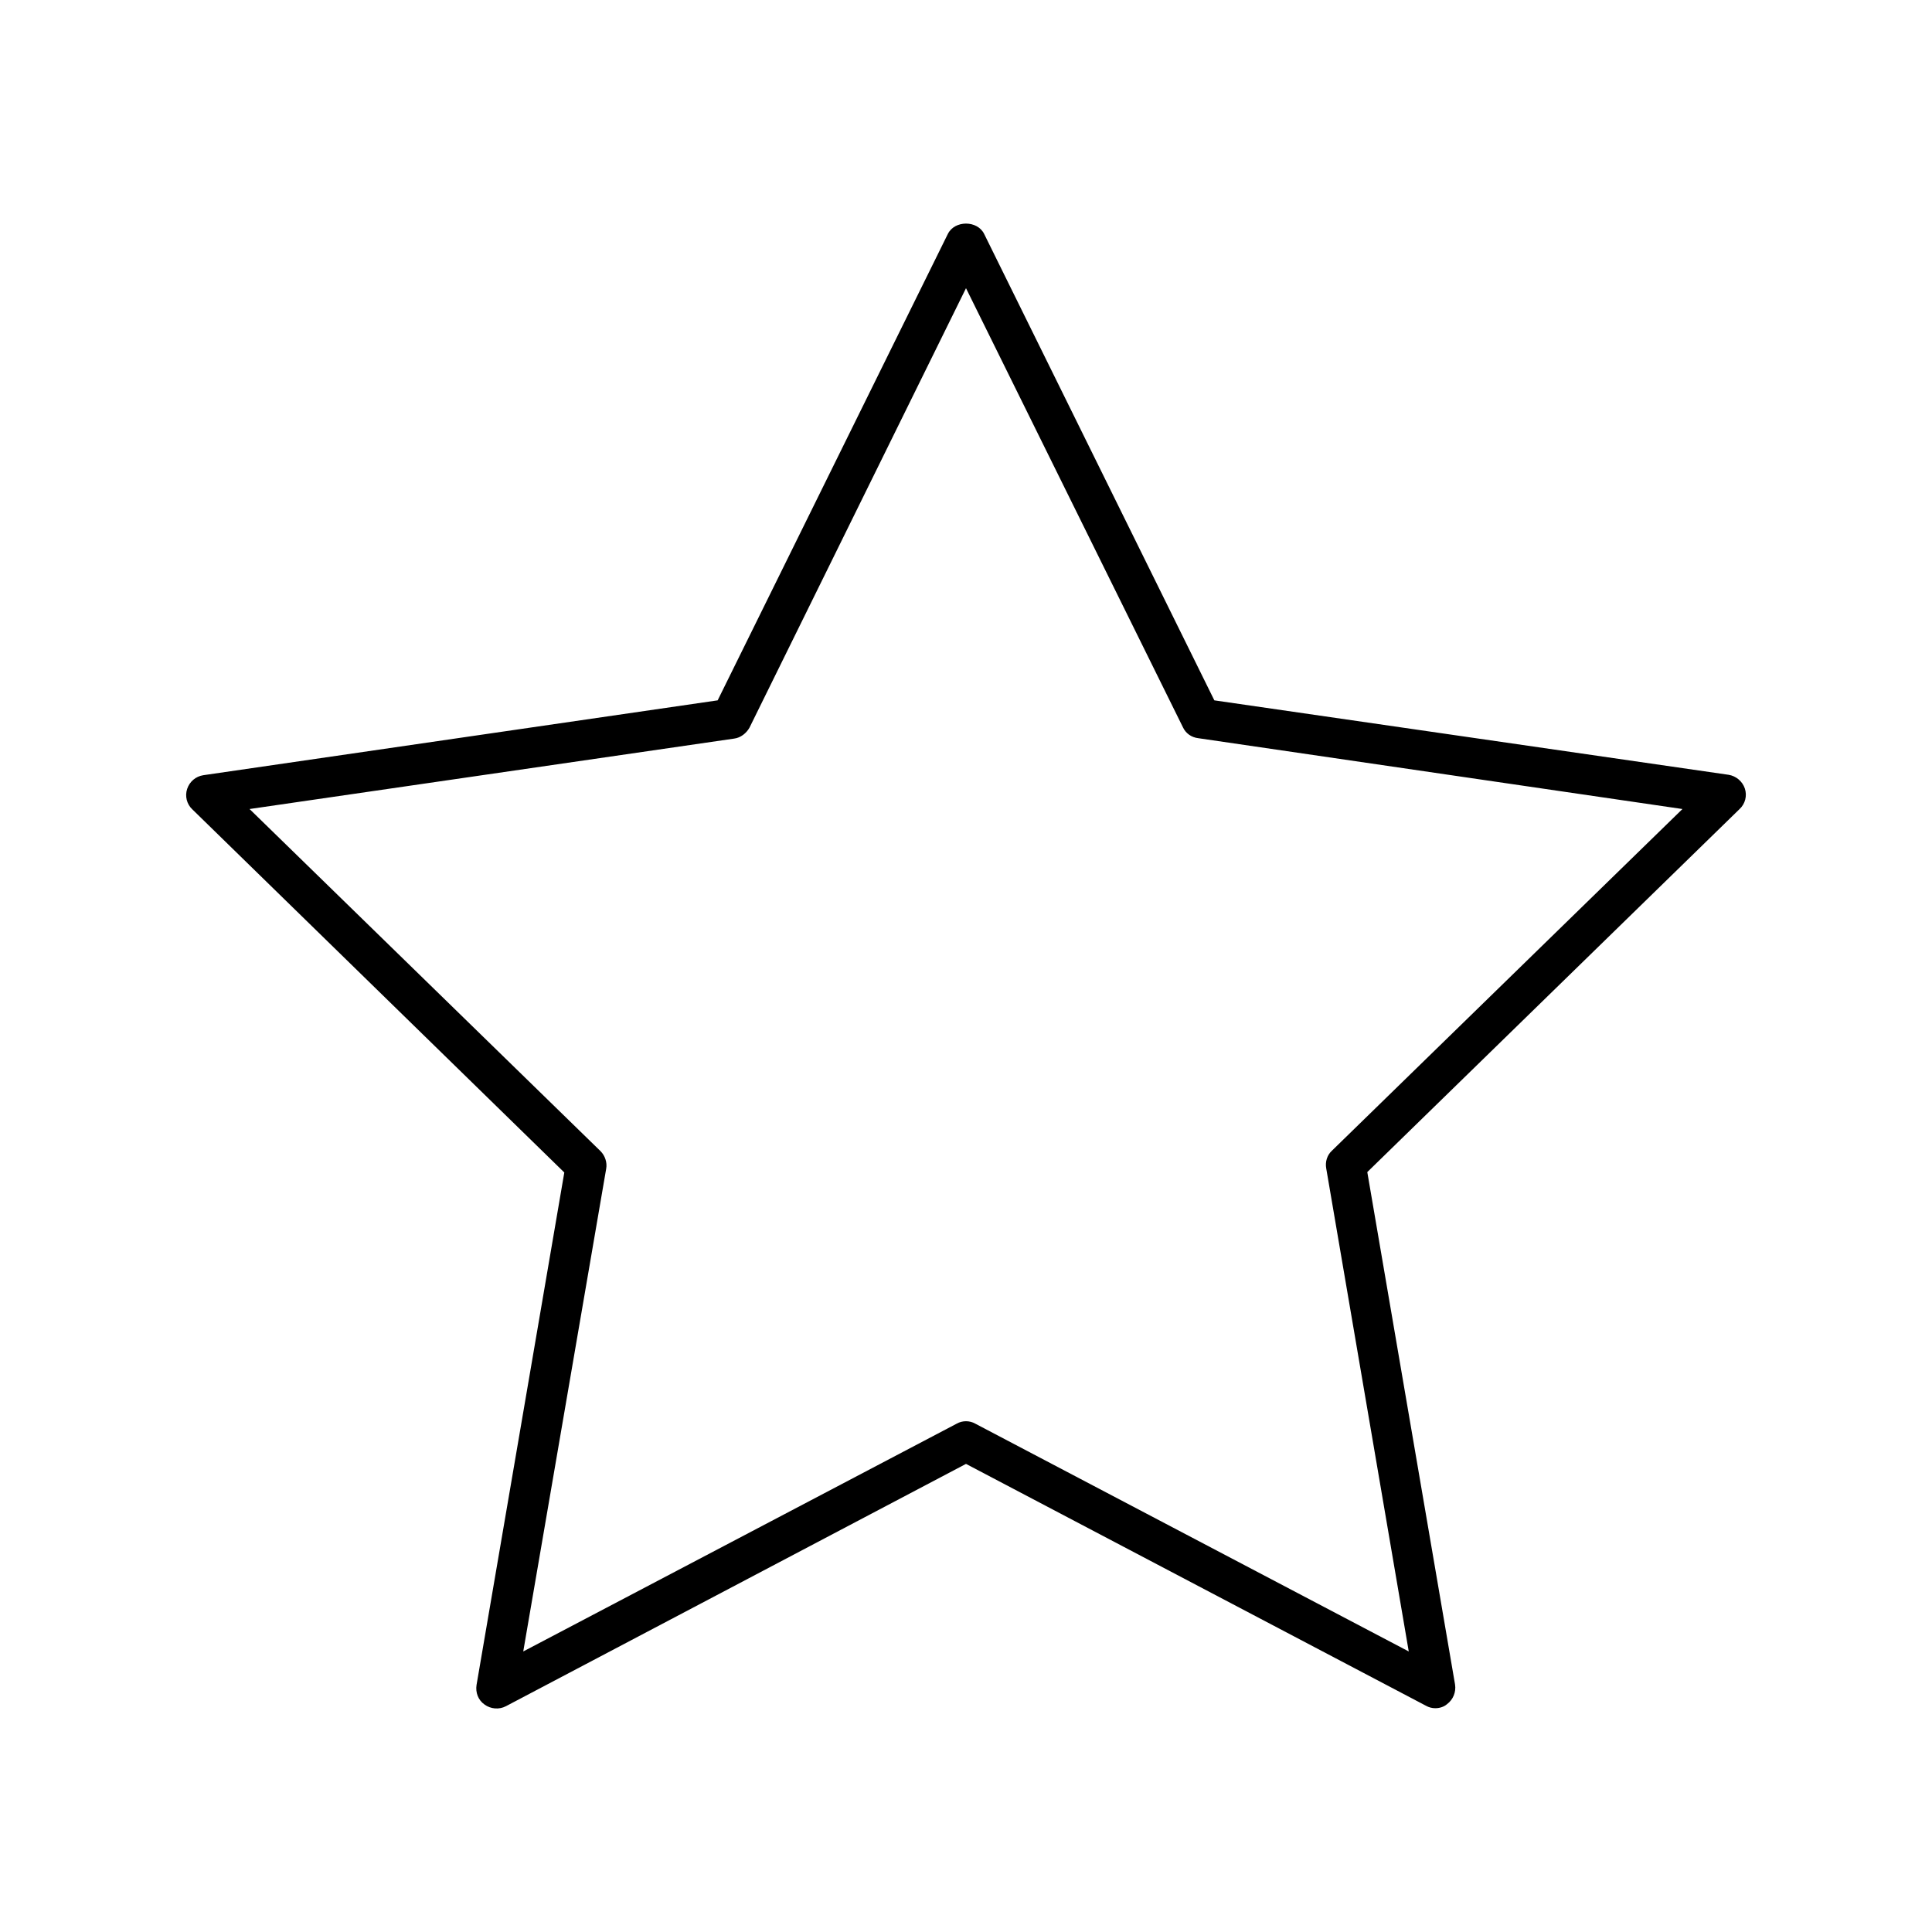
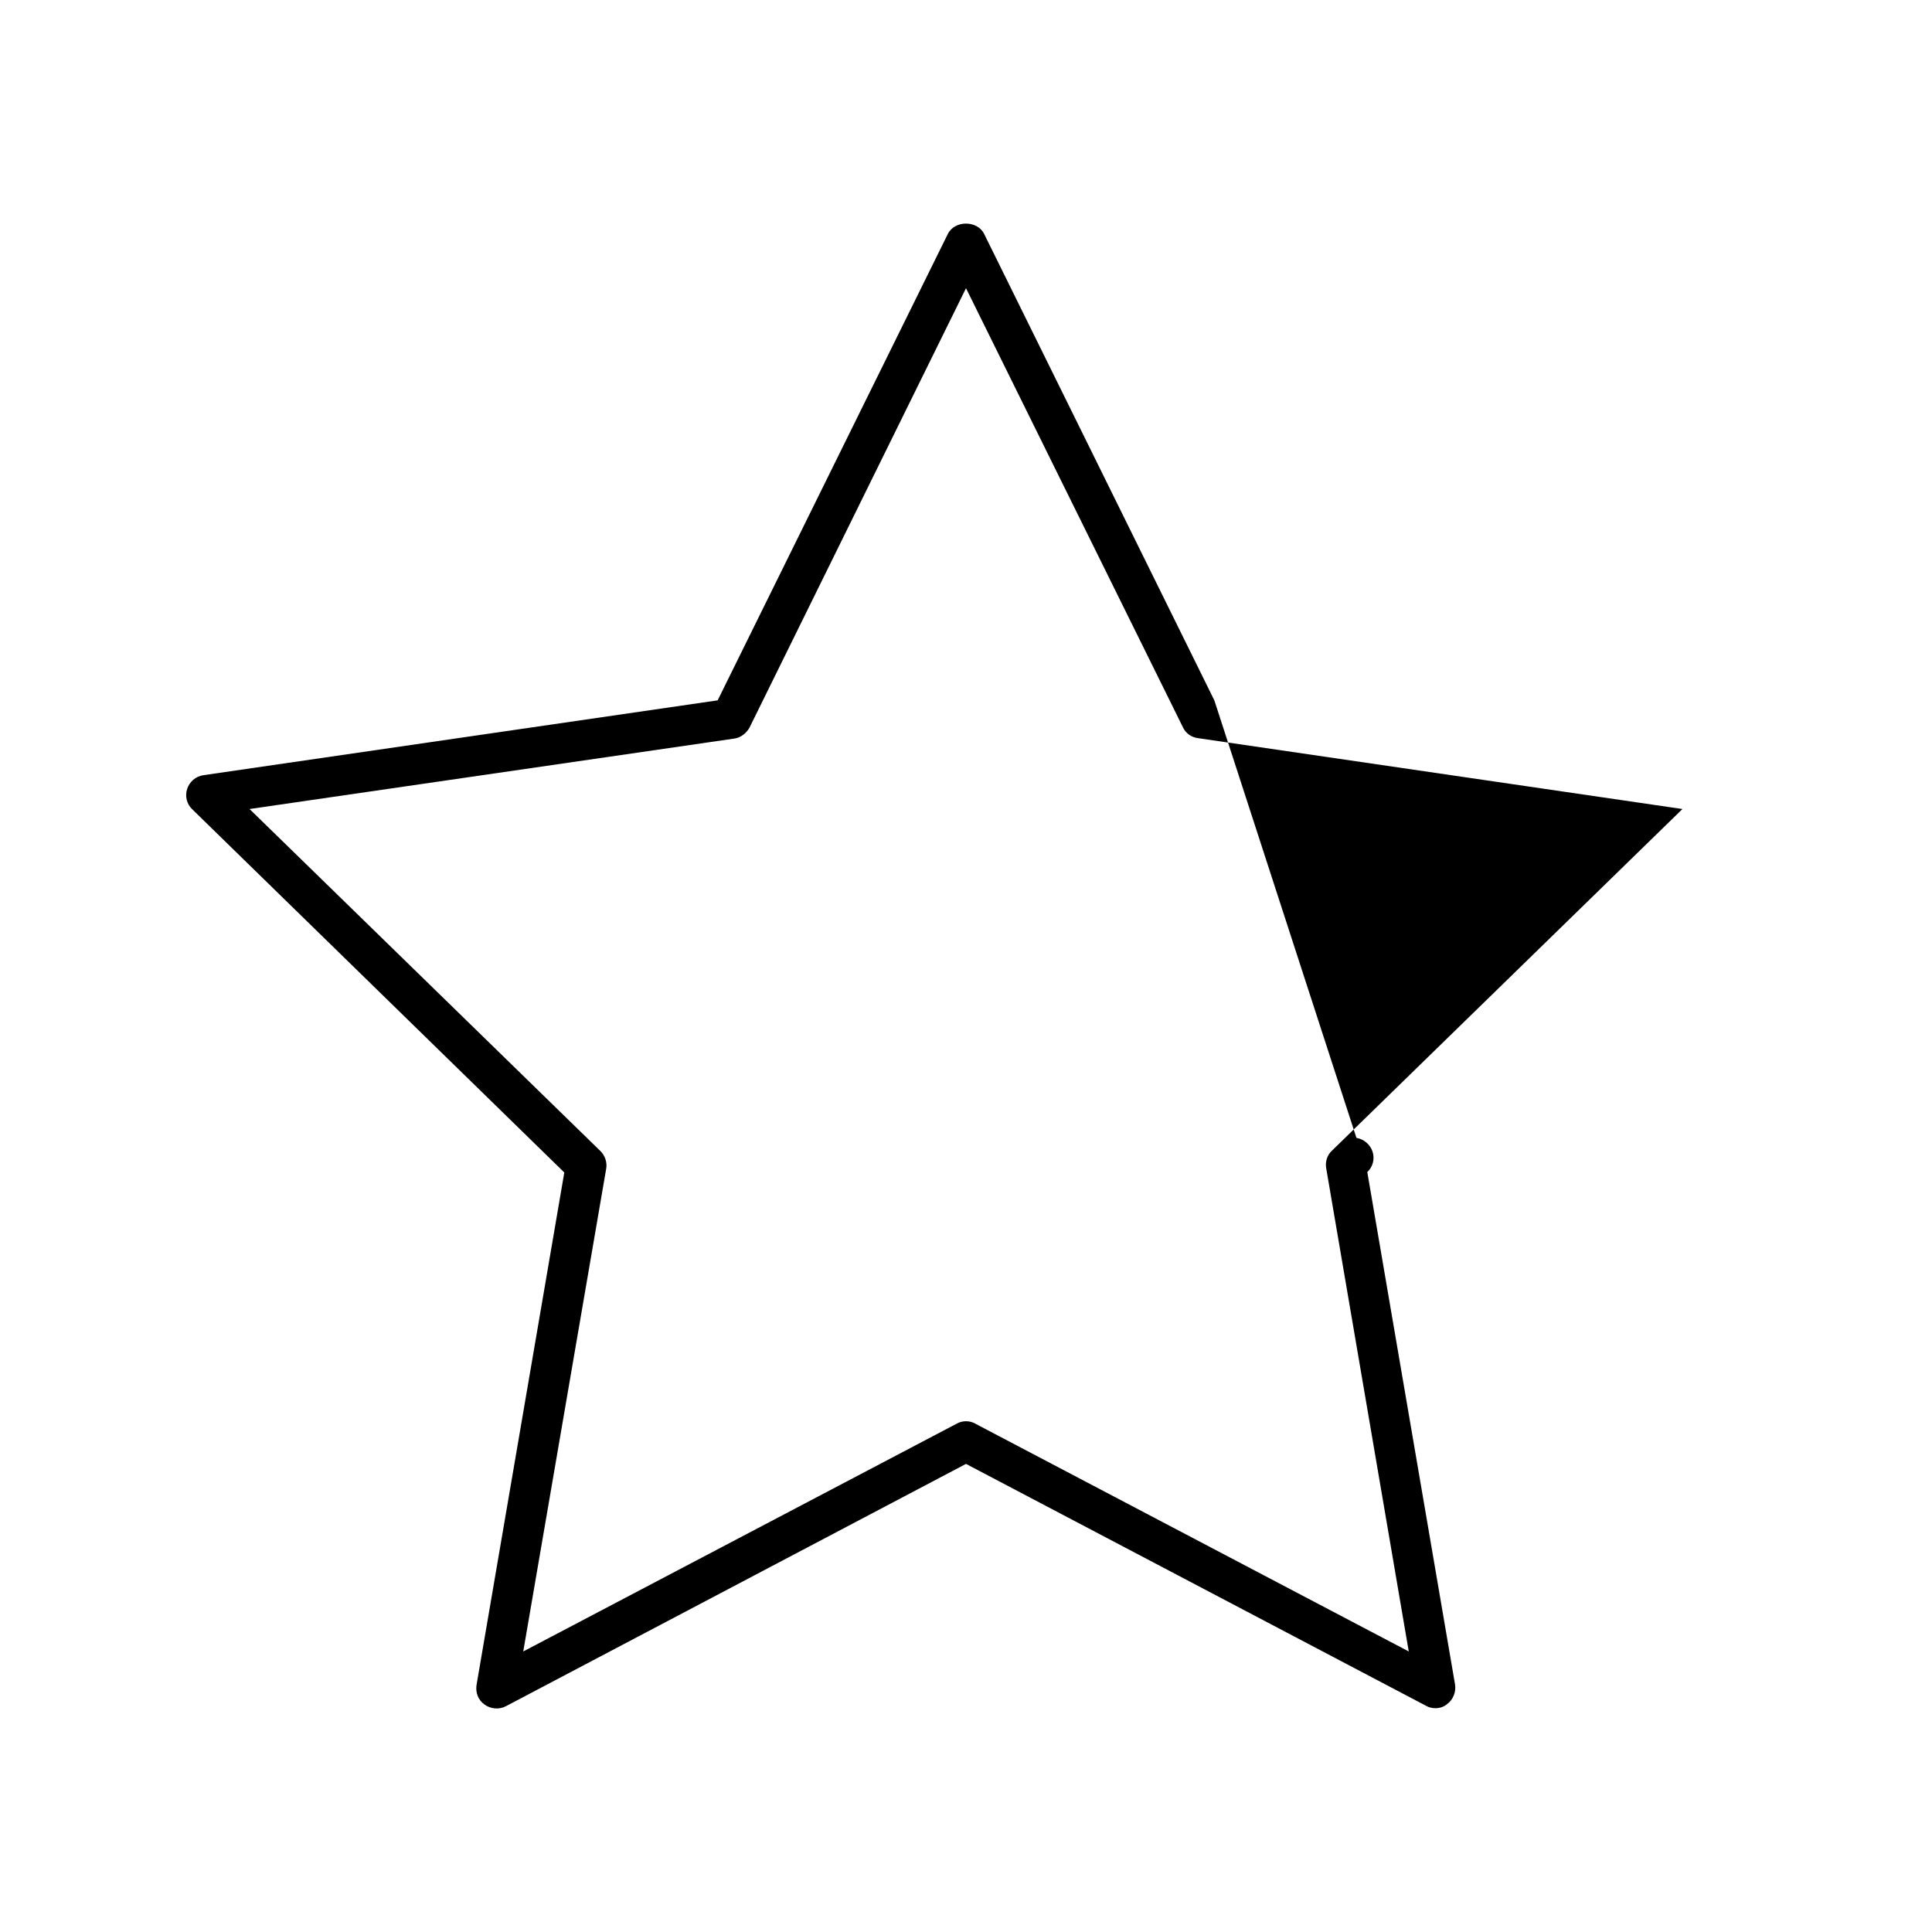
<svg xmlns="http://www.w3.org/2000/svg" version="1.1" x="0px" y="0px" viewBox="0 0 48 48" style="enable-background:new 0 0 48 48;" xml:space="preserve">
-   <path d="M14.02,29.13l-2.18,12.73c-0.03,0.19,0.04,0.38,0.2,0.49c0.15,0.11,0.36,0.13,0.53,0.04L24,36.37l11.43,6.01  c0.07,0.04,0.15,0.06,0.23,0.06c0.1,0,0.21-0.03,0.29-0.1c0.15-0.11,0.23-0.3,0.2-0.49l-2.18-12.73l9.25-9.02  c0.14-0.13,0.19-0.33,0.13-0.51c-0.06-0.18-0.22-0.31-0.4-0.34L30.17,17.4L24.45,5.81c-0.17-0.34-0.73-0.34-0.9,0L17.83,17.4  L5.05,19.26c-0.19,0.03-0.34,0.16-0.4,0.34c-0.06,0.18-0.01,0.38,0.13,0.51L14.02,29.13z M18.24,18.35c0.16-0.02,0.3-0.13,0.38-0.27  L24,7.16l5.39,10.91c0.07,0.15,0.21,0.25,0.38,0.27L41.8,20.1l-8.71,8.49c-0.12,0.11-0.17,0.28-0.14,0.44L35,41.03l-10.77-5.66  c-0.07-0.04-0.15-0.06-0.23-0.06s-0.16,0.02-0.23,0.06L13,41.03l2.06-11.99c0.03-0.16-0.03-0.33-0.14-0.44L6.2,20.1L18.24,18.35z" />
+   <path d="M14.02,29.13l-2.18,12.73c-0.03,0.19,0.04,0.38,0.2,0.49c0.15,0.11,0.36,0.13,0.53,0.04L24,36.37l11.43,6.01  c0.07,0.04,0.15,0.06,0.23,0.06c0.1,0,0.21-0.03,0.29-0.1c0.15-0.11,0.23-0.3,0.2-0.49l-2.18-12.73c0.14-0.13,0.19-0.33,0.13-0.51c-0.06-0.18-0.22-0.31-0.4-0.34L30.17,17.4L24.45,5.81c-0.17-0.34-0.73-0.34-0.9,0L17.83,17.4  L5.05,19.26c-0.19,0.03-0.34,0.16-0.4,0.34c-0.06,0.18-0.01,0.38,0.13,0.51L14.02,29.13z M18.24,18.35c0.16-0.02,0.3-0.13,0.38-0.27  L24,7.16l5.39,10.91c0.07,0.15,0.21,0.25,0.38,0.27L41.8,20.1l-8.71,8.49c-0.12,0.11-0.17,0.28-0.14,0.44L35,41.03l-10.77-5.66  c-0.07-0.04-0.15-0.06-0.23-0.06s-0.16,0.02-0.23,0.06L13,41.03l2.06-11.99c0.03-0.16-0.03-0.33-0.14-0.44L6.2,20.1L18.24,18.35z" />
</svg>